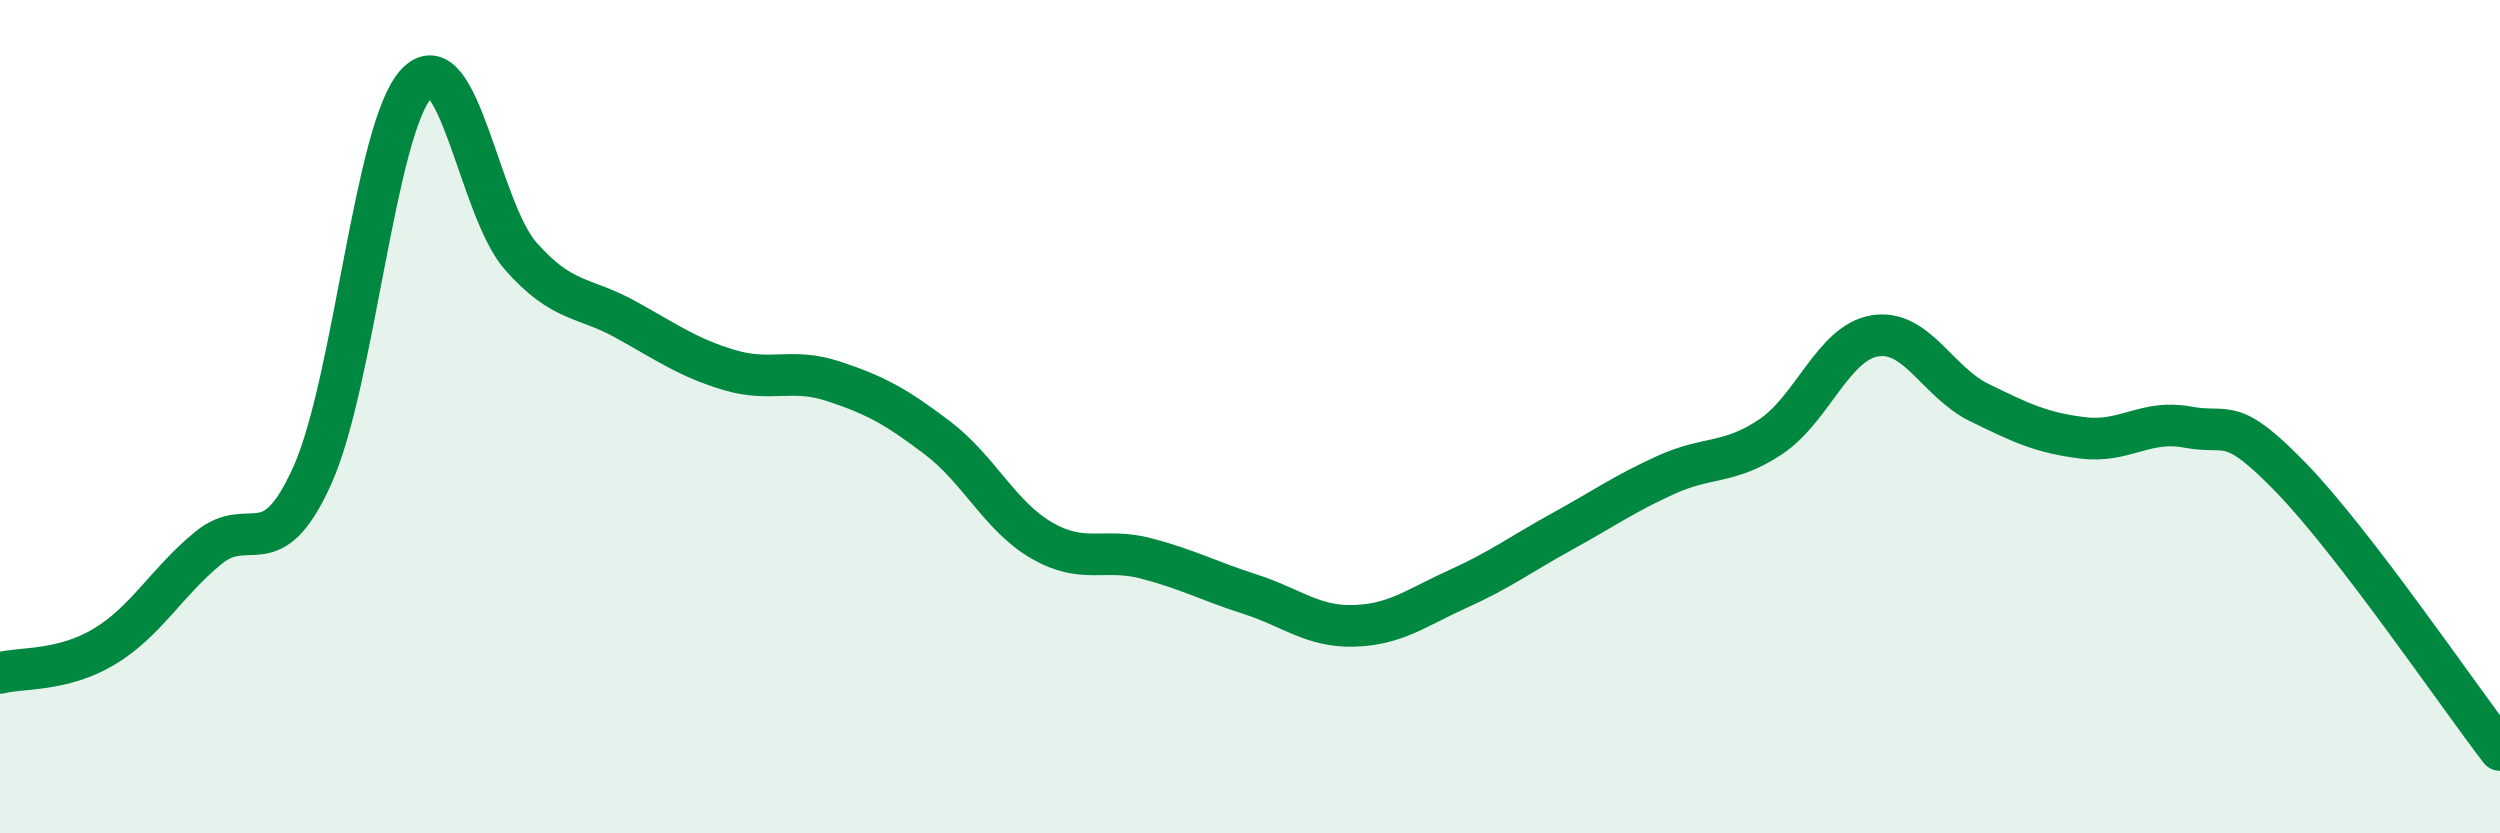
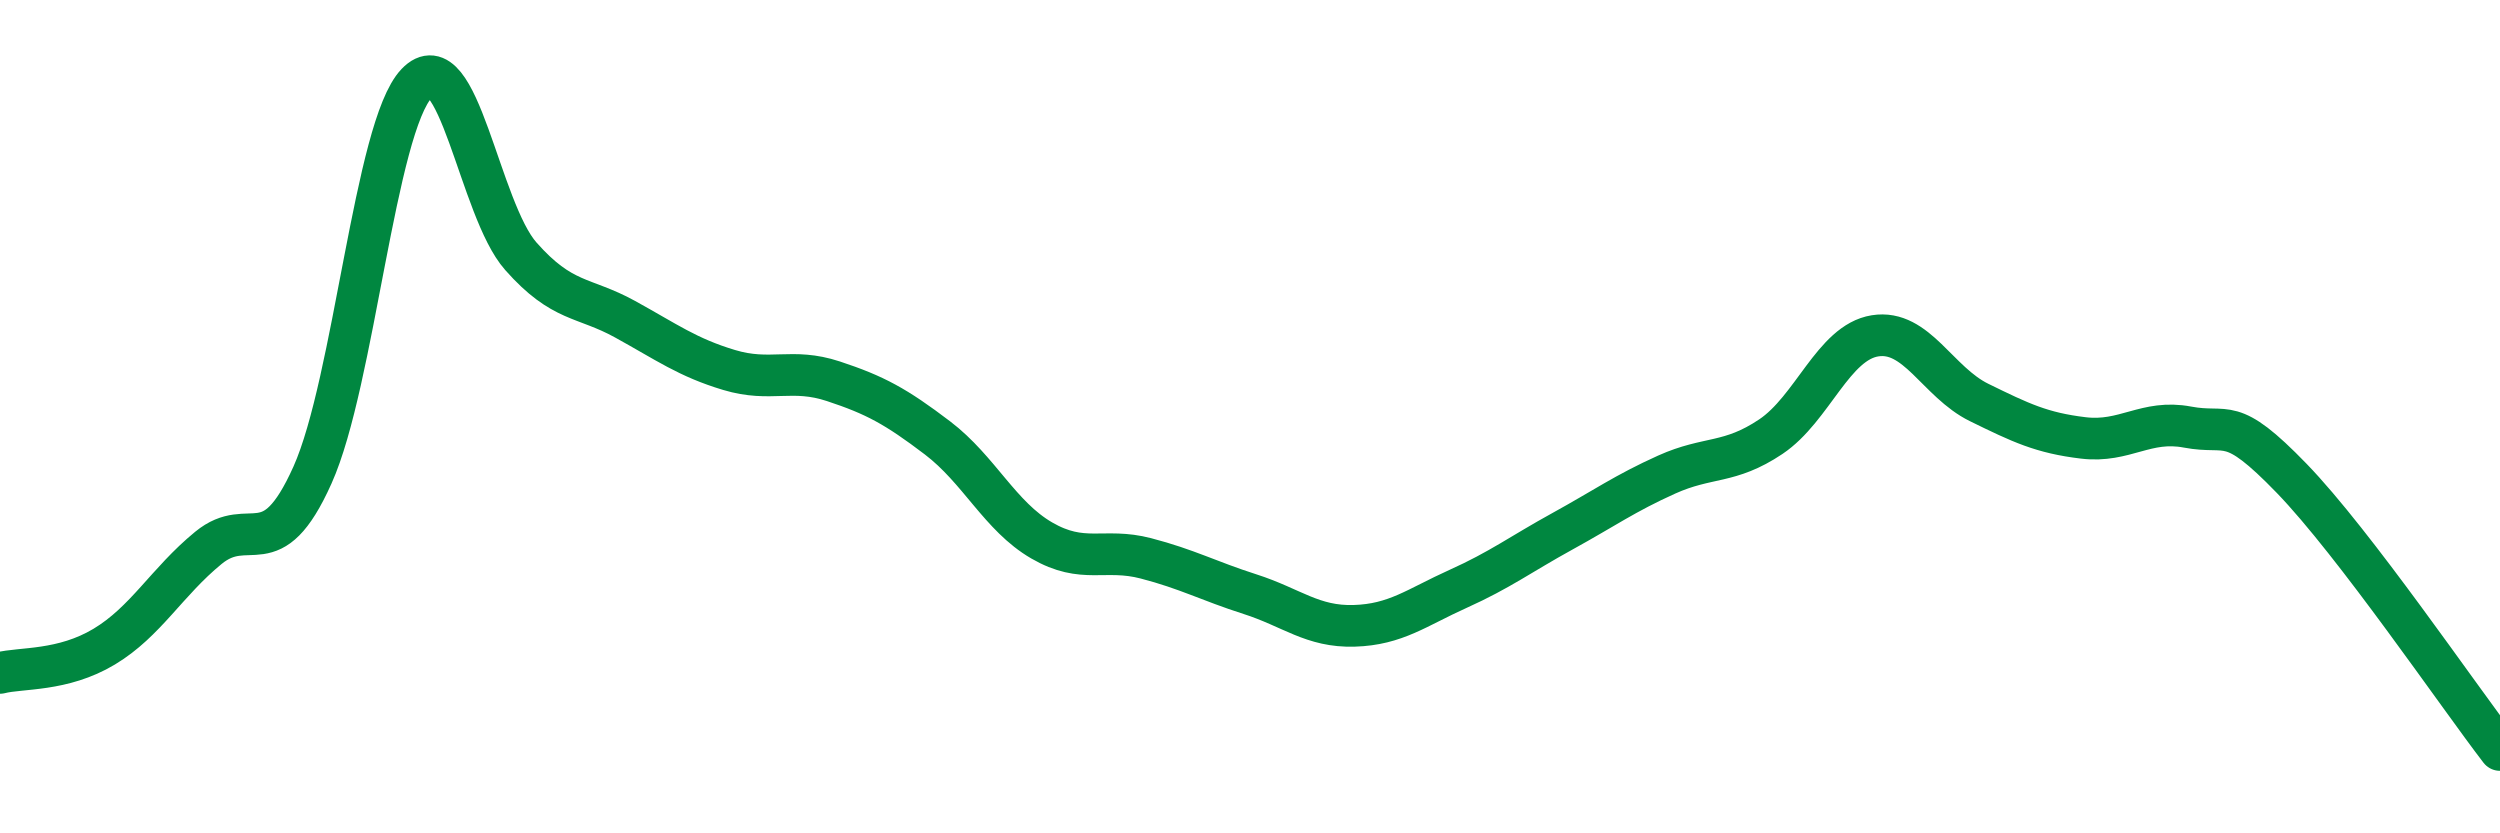
<svg xmlns="http://www.w3.org/2000/svg" width="60" height="20" viewBox="0 0 60 20">
-   <path d="M 0,16.15 C 0.5,16.02 1.5,16.12 2.5,15.52 C 3.5,14.92 4,13.97 5,13.15 C 6,12.33 6.5,13.63 7.5,11.4 C 8.5,9.17 9,3.05 10,2 C 11,0.95 11.5,5.02 12.5,6.15 C 13.5,7.28 14,7.11 15,7.66 C 16,8.21 16.5,8.58 17.5,8.88 C 18.5,9.18 19,8.82 20,9.15 C 21,9.48 21.5,9.75 22.5,10.51 C 23.5,11.27 24,12.39 25,12.97 C 26,13.55 26.5,13.14 27.5,13.4 C 28.5,13.66 29,13.94 30,14.26 C 31,14.58 31.5,15.05 32.5,15.02 C 33.5,14.99 34,14.58 35,14.13 C 36,13.68 36.5,13.3 37.5,12.75 C 38.5,12.2 39,11.84 40,11.39 C 41,10.94 41.5,11.15 42.5,10.48 C 43.5,9.81 44,8.22 45,8.06 C 46,7.9 46.5,9.17 47.5,9.66 C 48.5,10.15 49,10.39 50,10.51 C 51,10.63 51.5,10.06 52.5,10.25 C 53.5,10.44 53.5,9.93 55,11.48 C 56.5,13.03 59,16.7 60,18L60 20L0 20Z" fill="#008740" opacity="0.1" stroke-linecap="round" stroke-linejoin="round" />
  <path d="M 0,16.15 C 0.5,16.02 1.5,16.12 2.5,15.52 C 3.5,14.92 4,13.97 5,13.15 C 6,12.33 6.5,13.63 7.5,11.4 C 8.5,9.17 9,3.05 10,2 C 11,0.95 11.5,5.02 12.5,6.15 C 13.5,7.28 14,7.11 15,7.66 C 16,8.21 16.5,8.58 17.5,8.88 C 18.5,9.18 19,8.82 20,9.15 C 21,9.48 21.5,9.75 22.5,10.51 C 23.5,11.27 24,12.39 25,12.97 C 26,13.55 26.5,13.14 27.5,13.4 C 28.5,13.66 29,13.94 30,14.26 C 31,14.58 31.5,15.05 32.5,15.02 C 33.5,14.99 34,14.58 35,14.13 C 36,13.68 36.5,13.3 37.5,12.75 C 38.5,12.2 39,11.84 40,11.39 C 41,10.94 41.5,11.15 42.5,10.48 C 43.5,9.81 44,8.22 45,8.06 C 46,7.9 46.5,9.17 47.5,9.66 C 48.5,10.15 49,10.39 50,10.51 C 51,10.63 51.5,10.06 52.5,10.25 C 53.5,10.44 53.5,9.93 55,11.48 C 56.5,13.03 59,16.7 60,18" stroke="#008740" stroke-width="1" fill="none" stroke-linecap="round" stroke-linejoin="round" />
</svg>